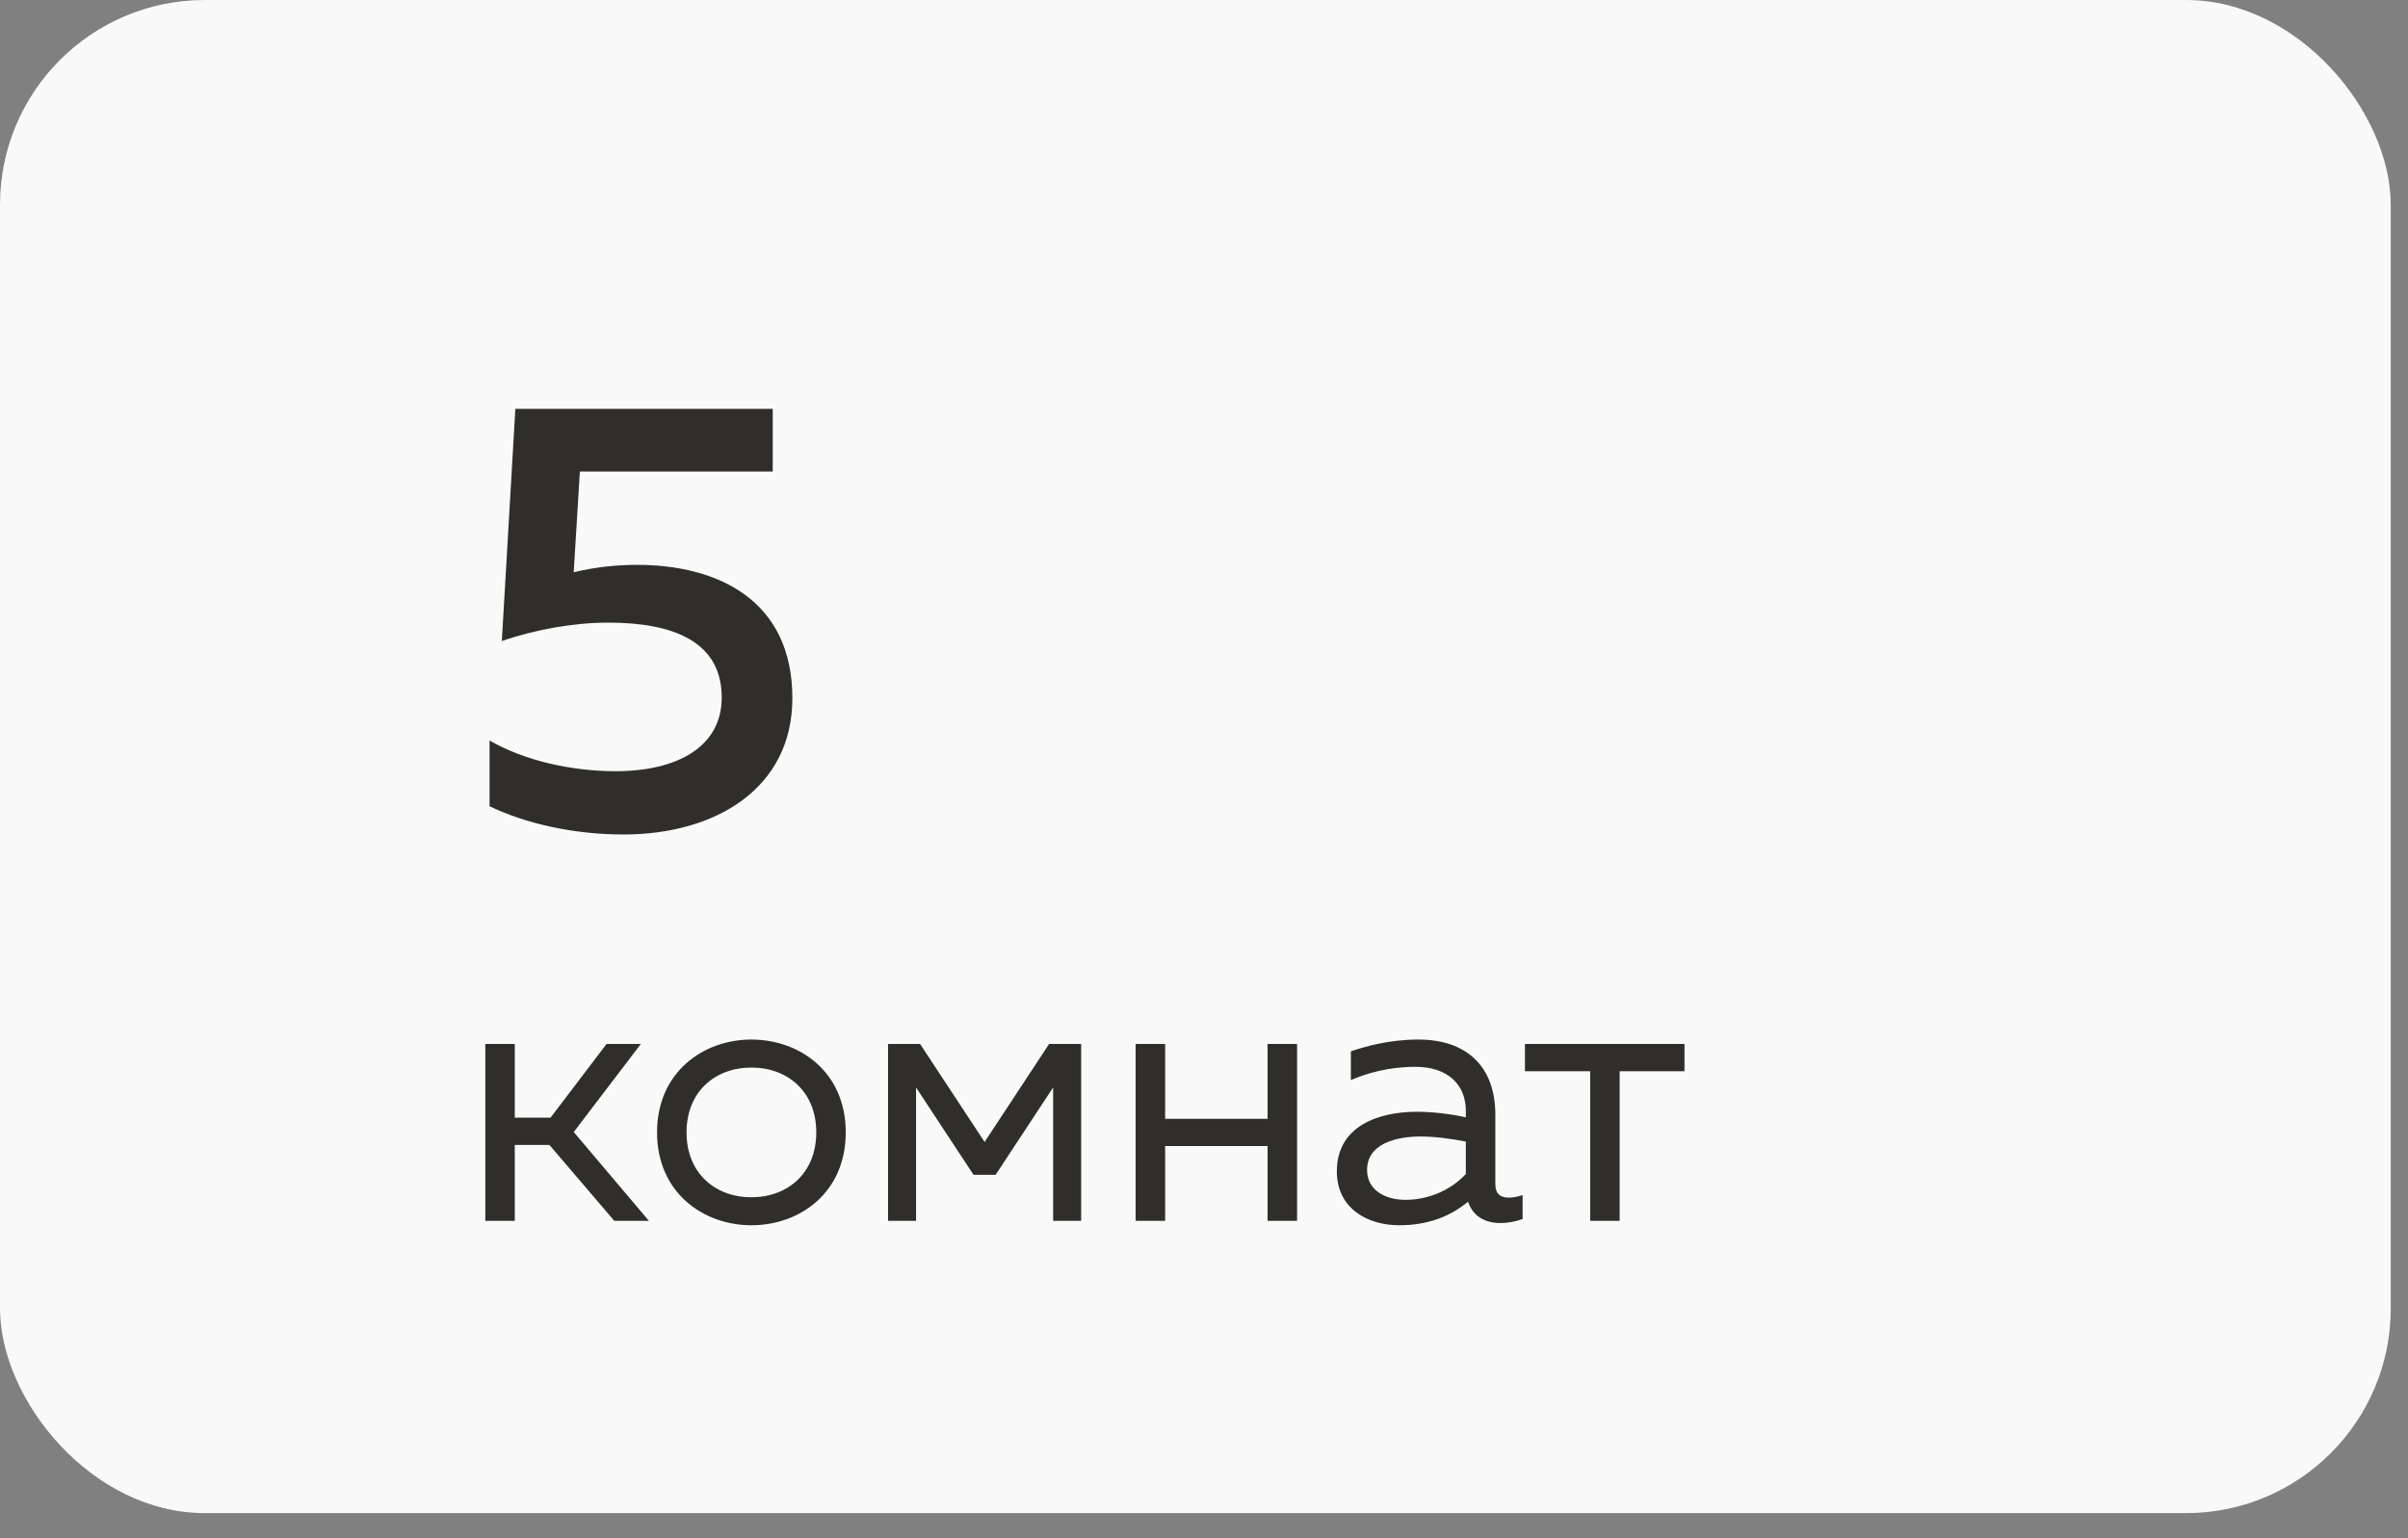
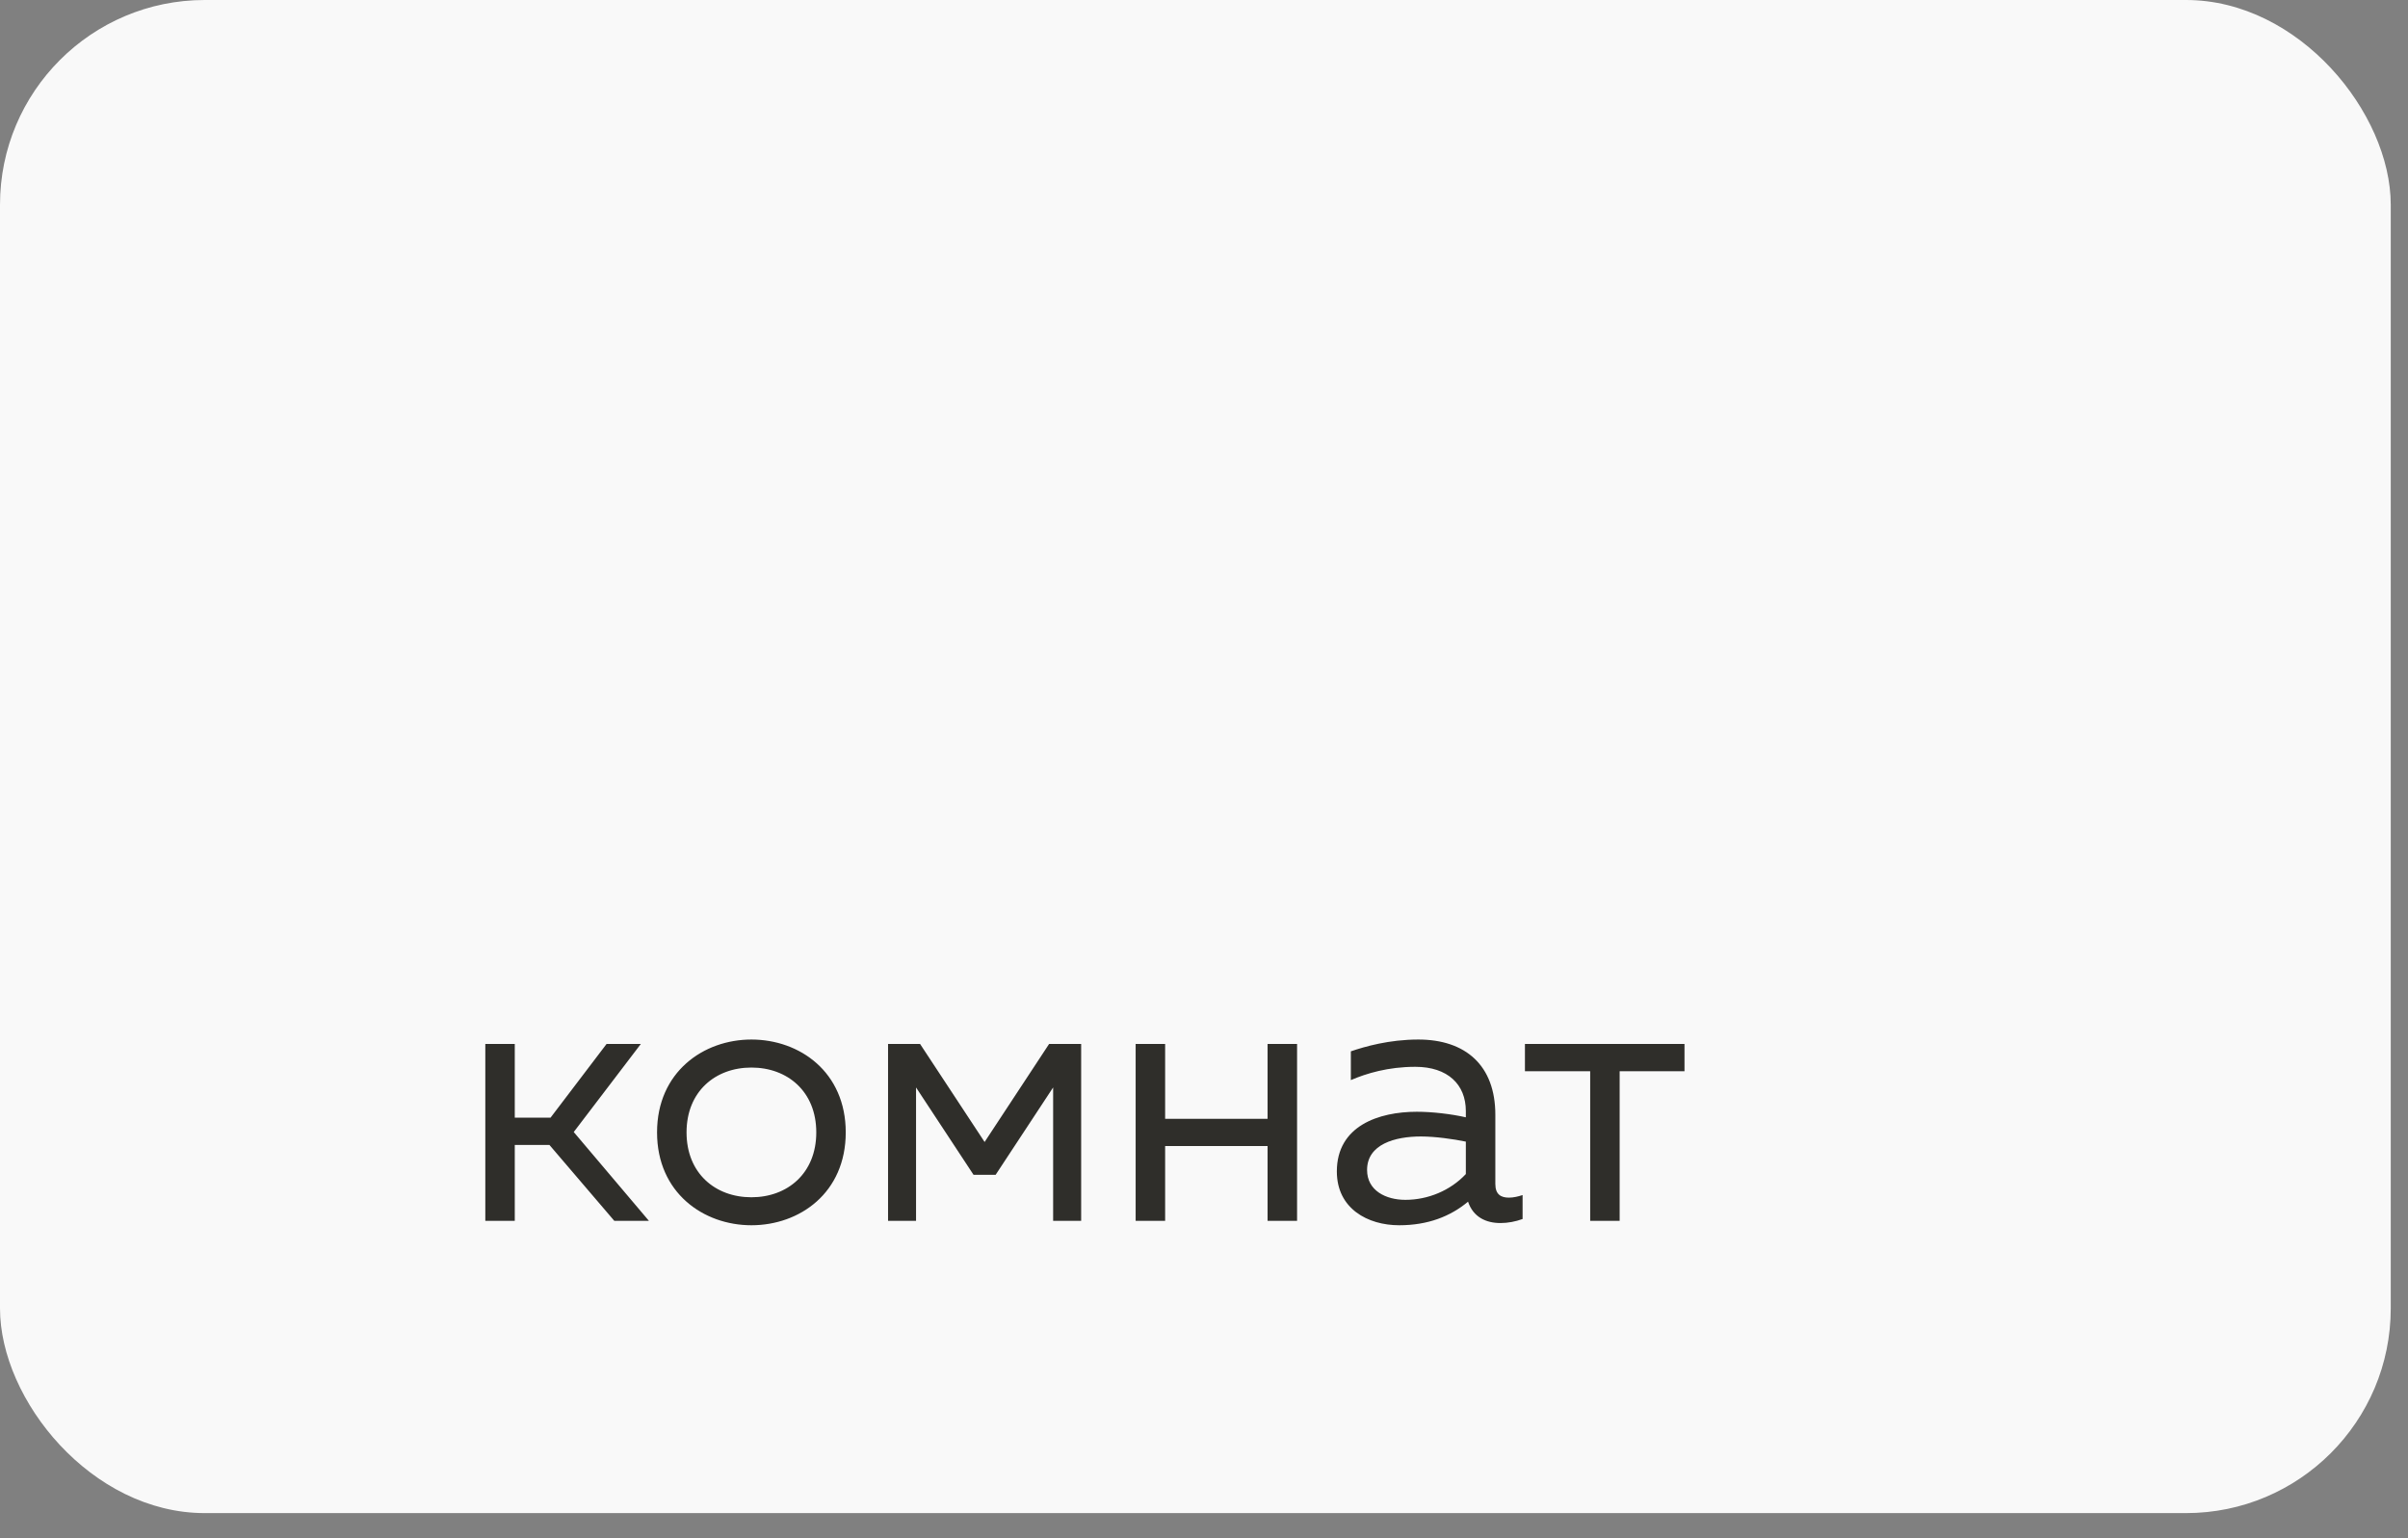
<svg xmlns="http://www.w3.org/2000/svg" width="72" height="46" viewBox="0 0 72 46" fill="none">
  <rect x="0" y="0" width="72" height="46" fill="#808080" stroke="none" />
  <rect width="71.484" height="45.249" rx="6.122" fill="#F9F9F9" />
-   <path d="M15.409 12.227L15.005 19.17C16.015 18.821 17.172 18.619 18.183 18.619C20.166 18.619 21.58 19.206 21.58 20.86C21.58 22.329 20.258 23.063 18.403 23.063C17.099 23.063 15.685 22.751 14.638 22.145V24.11C15.74 24.643 17.191 24.955 18.642 24.955C21.397 24.955 23.692 23.578 23.692 20.878C23.692 17.939 21.452 16.892 19.046 16.892C18.403 16.892 17.76 16.966 17.154 17.113L17.338 14.101H23.105V12.227H15.409Z" fill="#2F2E2A" />
  <path d="M15.392 36.509V34.239H16.428L18.368 36.509H19.403L17.155 33.853L19.161 31.22H18.136L16.461 33.424H15.392V31.22H14.511V36.509H15.392ZM19.646 33.864C19.646 35.672 21.035 36.641 22.467 36.641C23.911 36.641 25.288 35.672 25.288 33.864C25.288 32.057 23.911 31.087 22.467 31.087C21.035 31.087 19.646 32.057 19.646 33.864ZM24.407 33.864C24.407 35.087 23.547 35.804 22.467 35.804C21.387 35.804 20.528 35.087 20.528 33.864C20.528 32.641 21.387 31.925 22.467 31.925C23.547 31.925 24.407 32.641 24.407 33.864ZM27.39 36.509V32.52L29.109 35.132H29.77L31.489 32.52V36.509H32.327V31.22H31.368L29.44 34.151L27.511 31.22H26.553V36.509H27.39ZM34.838 36.509V34.272H37.901V36.509H38.783V31.22H37.901V33.457H34.838V31.22H33.956V36.509H34.838ZM44.711 35.407V33.335C44.711 31.859 43.818 31.087 42.408 31.087C41.537 31.087 40.81 31.297 40.391 31.44V32.3C40.854 32.101 41.504 31.903 42.319 31.903C43.289 31.903 43.829 32.432 43.829 33.225V33.413C43.388 33.313 42.826 33.247 42.364 33.247C41.228 33.247 39.972 33.666 39.972 35.032C39.972 36.145 40.898 36.641 41.835 36.641C42.694 36.641 43.366 36.377 43.895 35.936C44.05 36.399 44.435 36.575 44.865 36.575C45.085 36.575 45.317 36.531 45.526 36.454V35.738C45.394 35.782 45.251 35.815 45.118 35.815C44.887 35.815 44.711 35.727 44.711 35.407ZM40.876 34.988C40.876 34.217 41.713 33.986 42.485 33.986C42.914 33.986 43.455 34.063 43.829 34.14V35.11C43.366 35.605 42.694 35.881 42.022 35.881C41.438 35.881 40.876 35.605 40.876 34.988ZM48.428 36.509V32.035H50.367V31.22H45.596V32.035H47.547V36.509H48.428Z" fill="#2F2E2A" />
</svg>